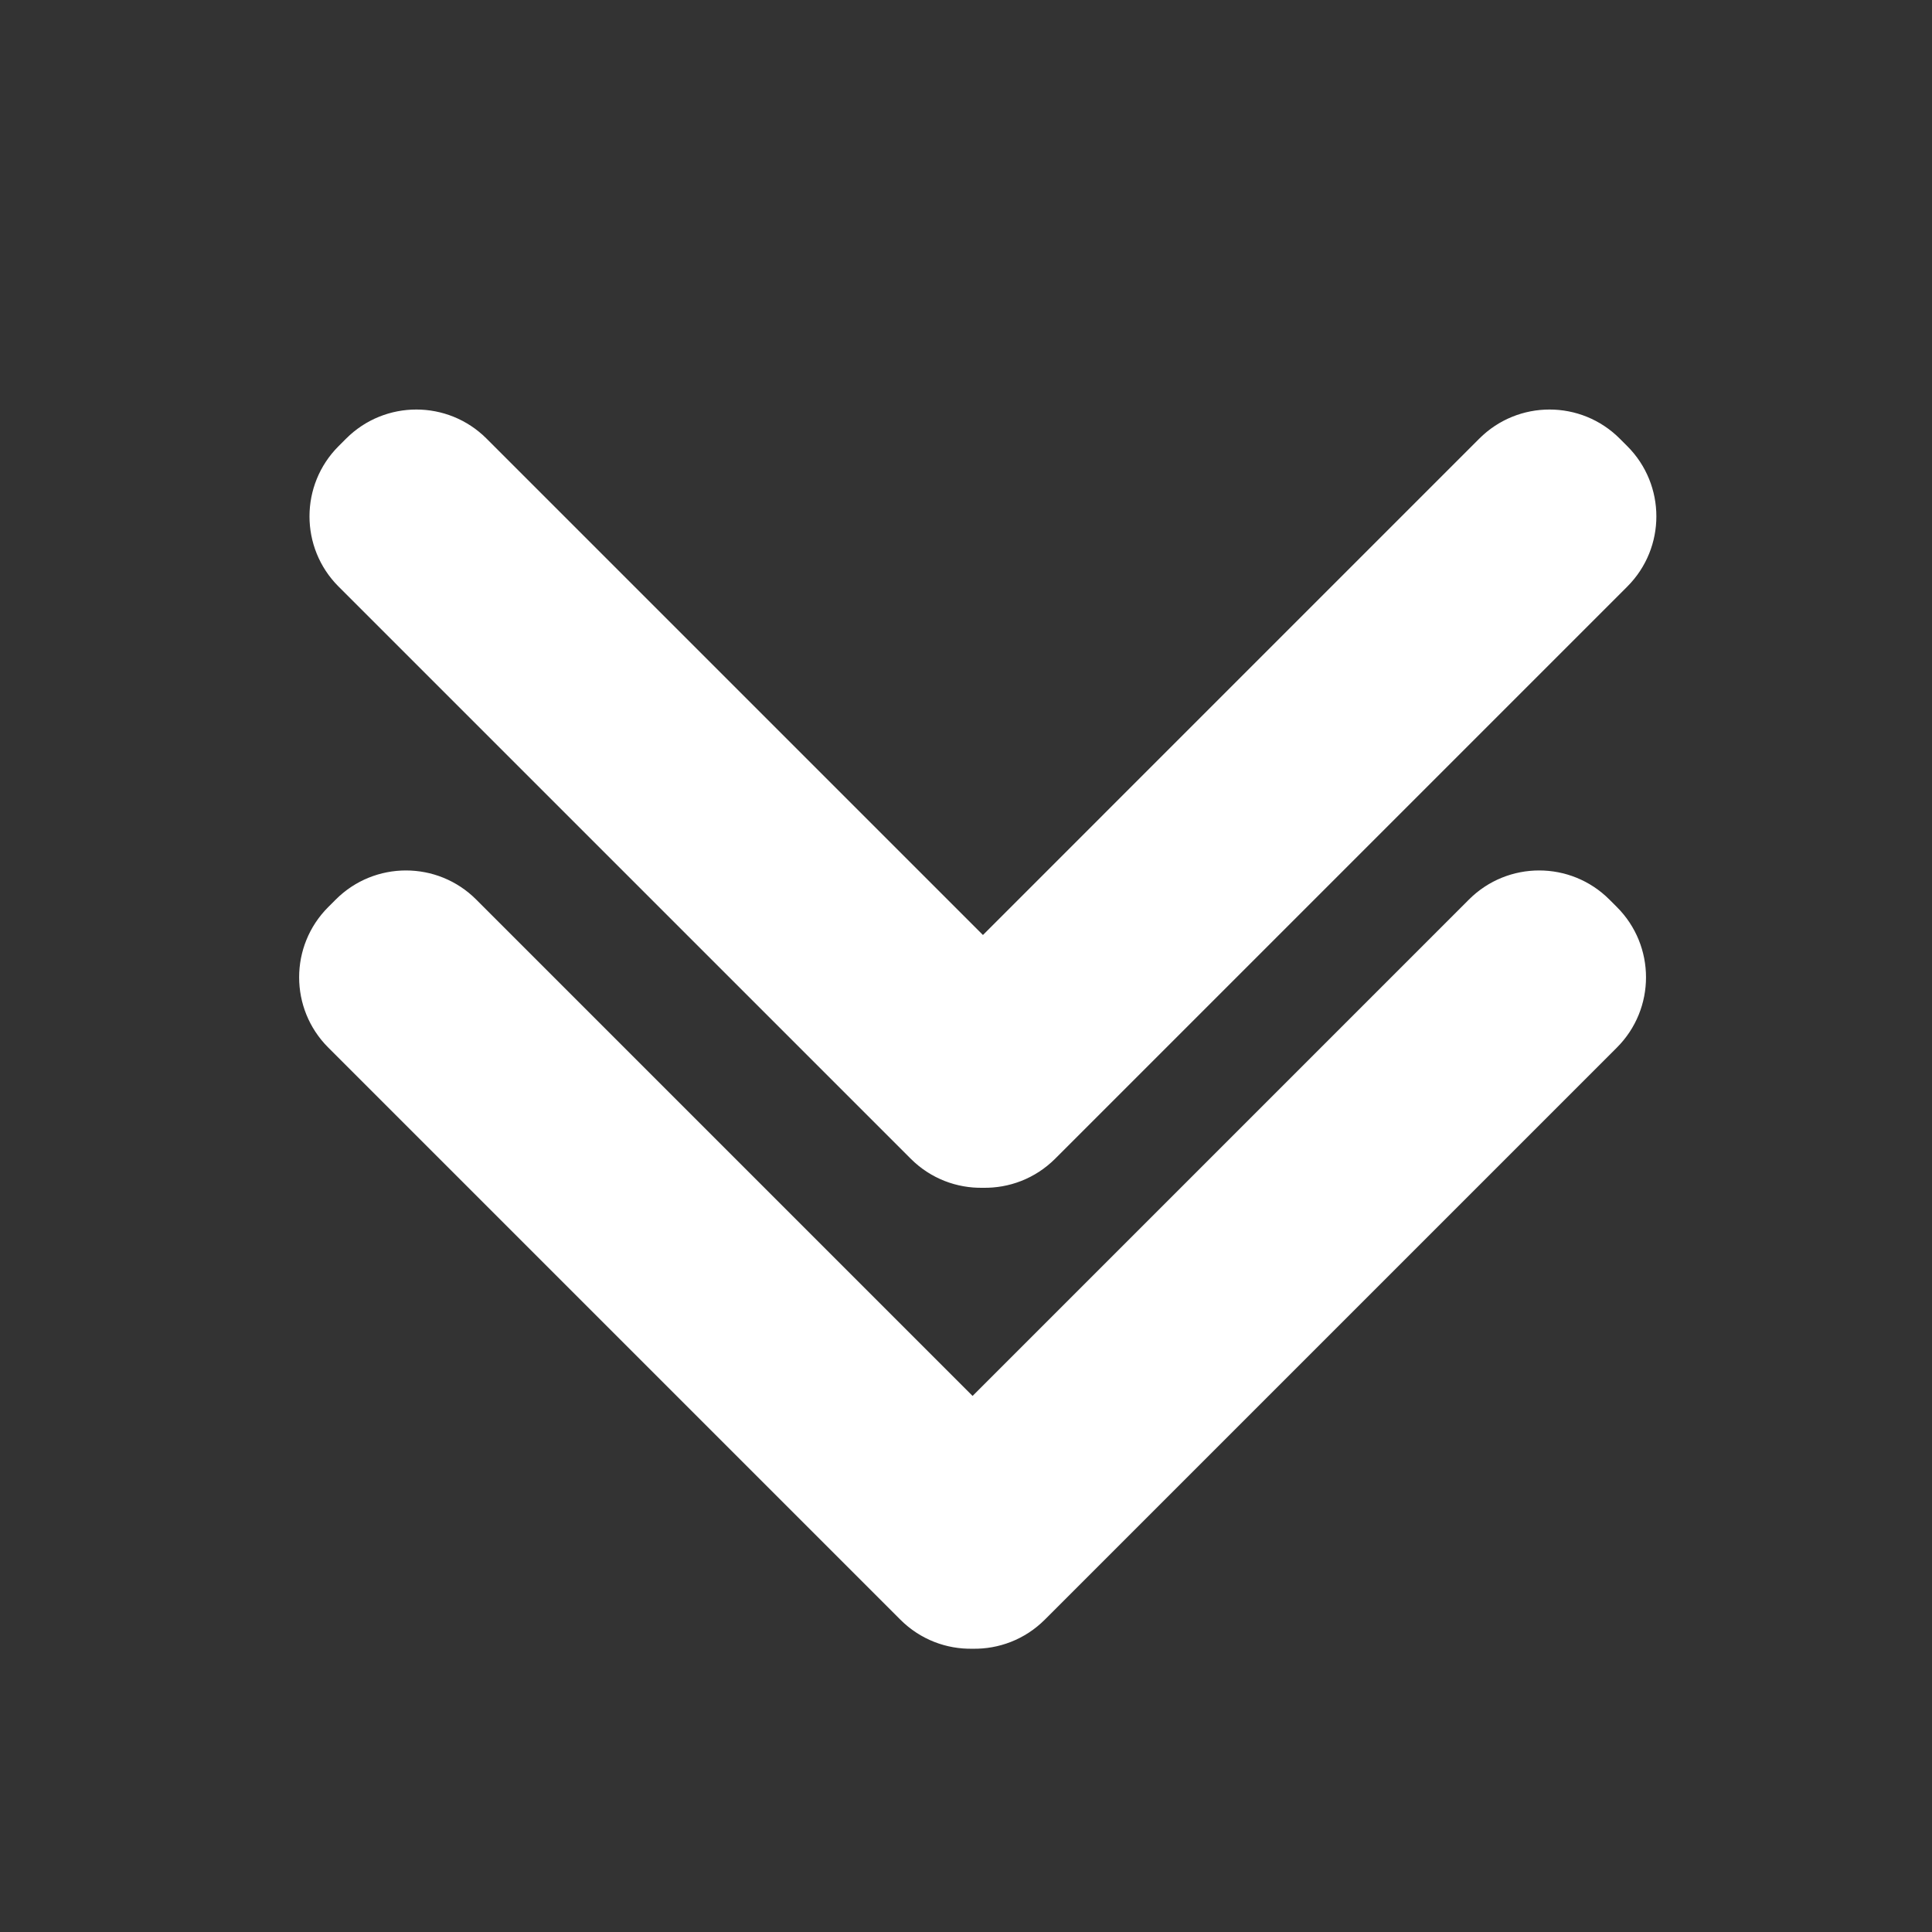
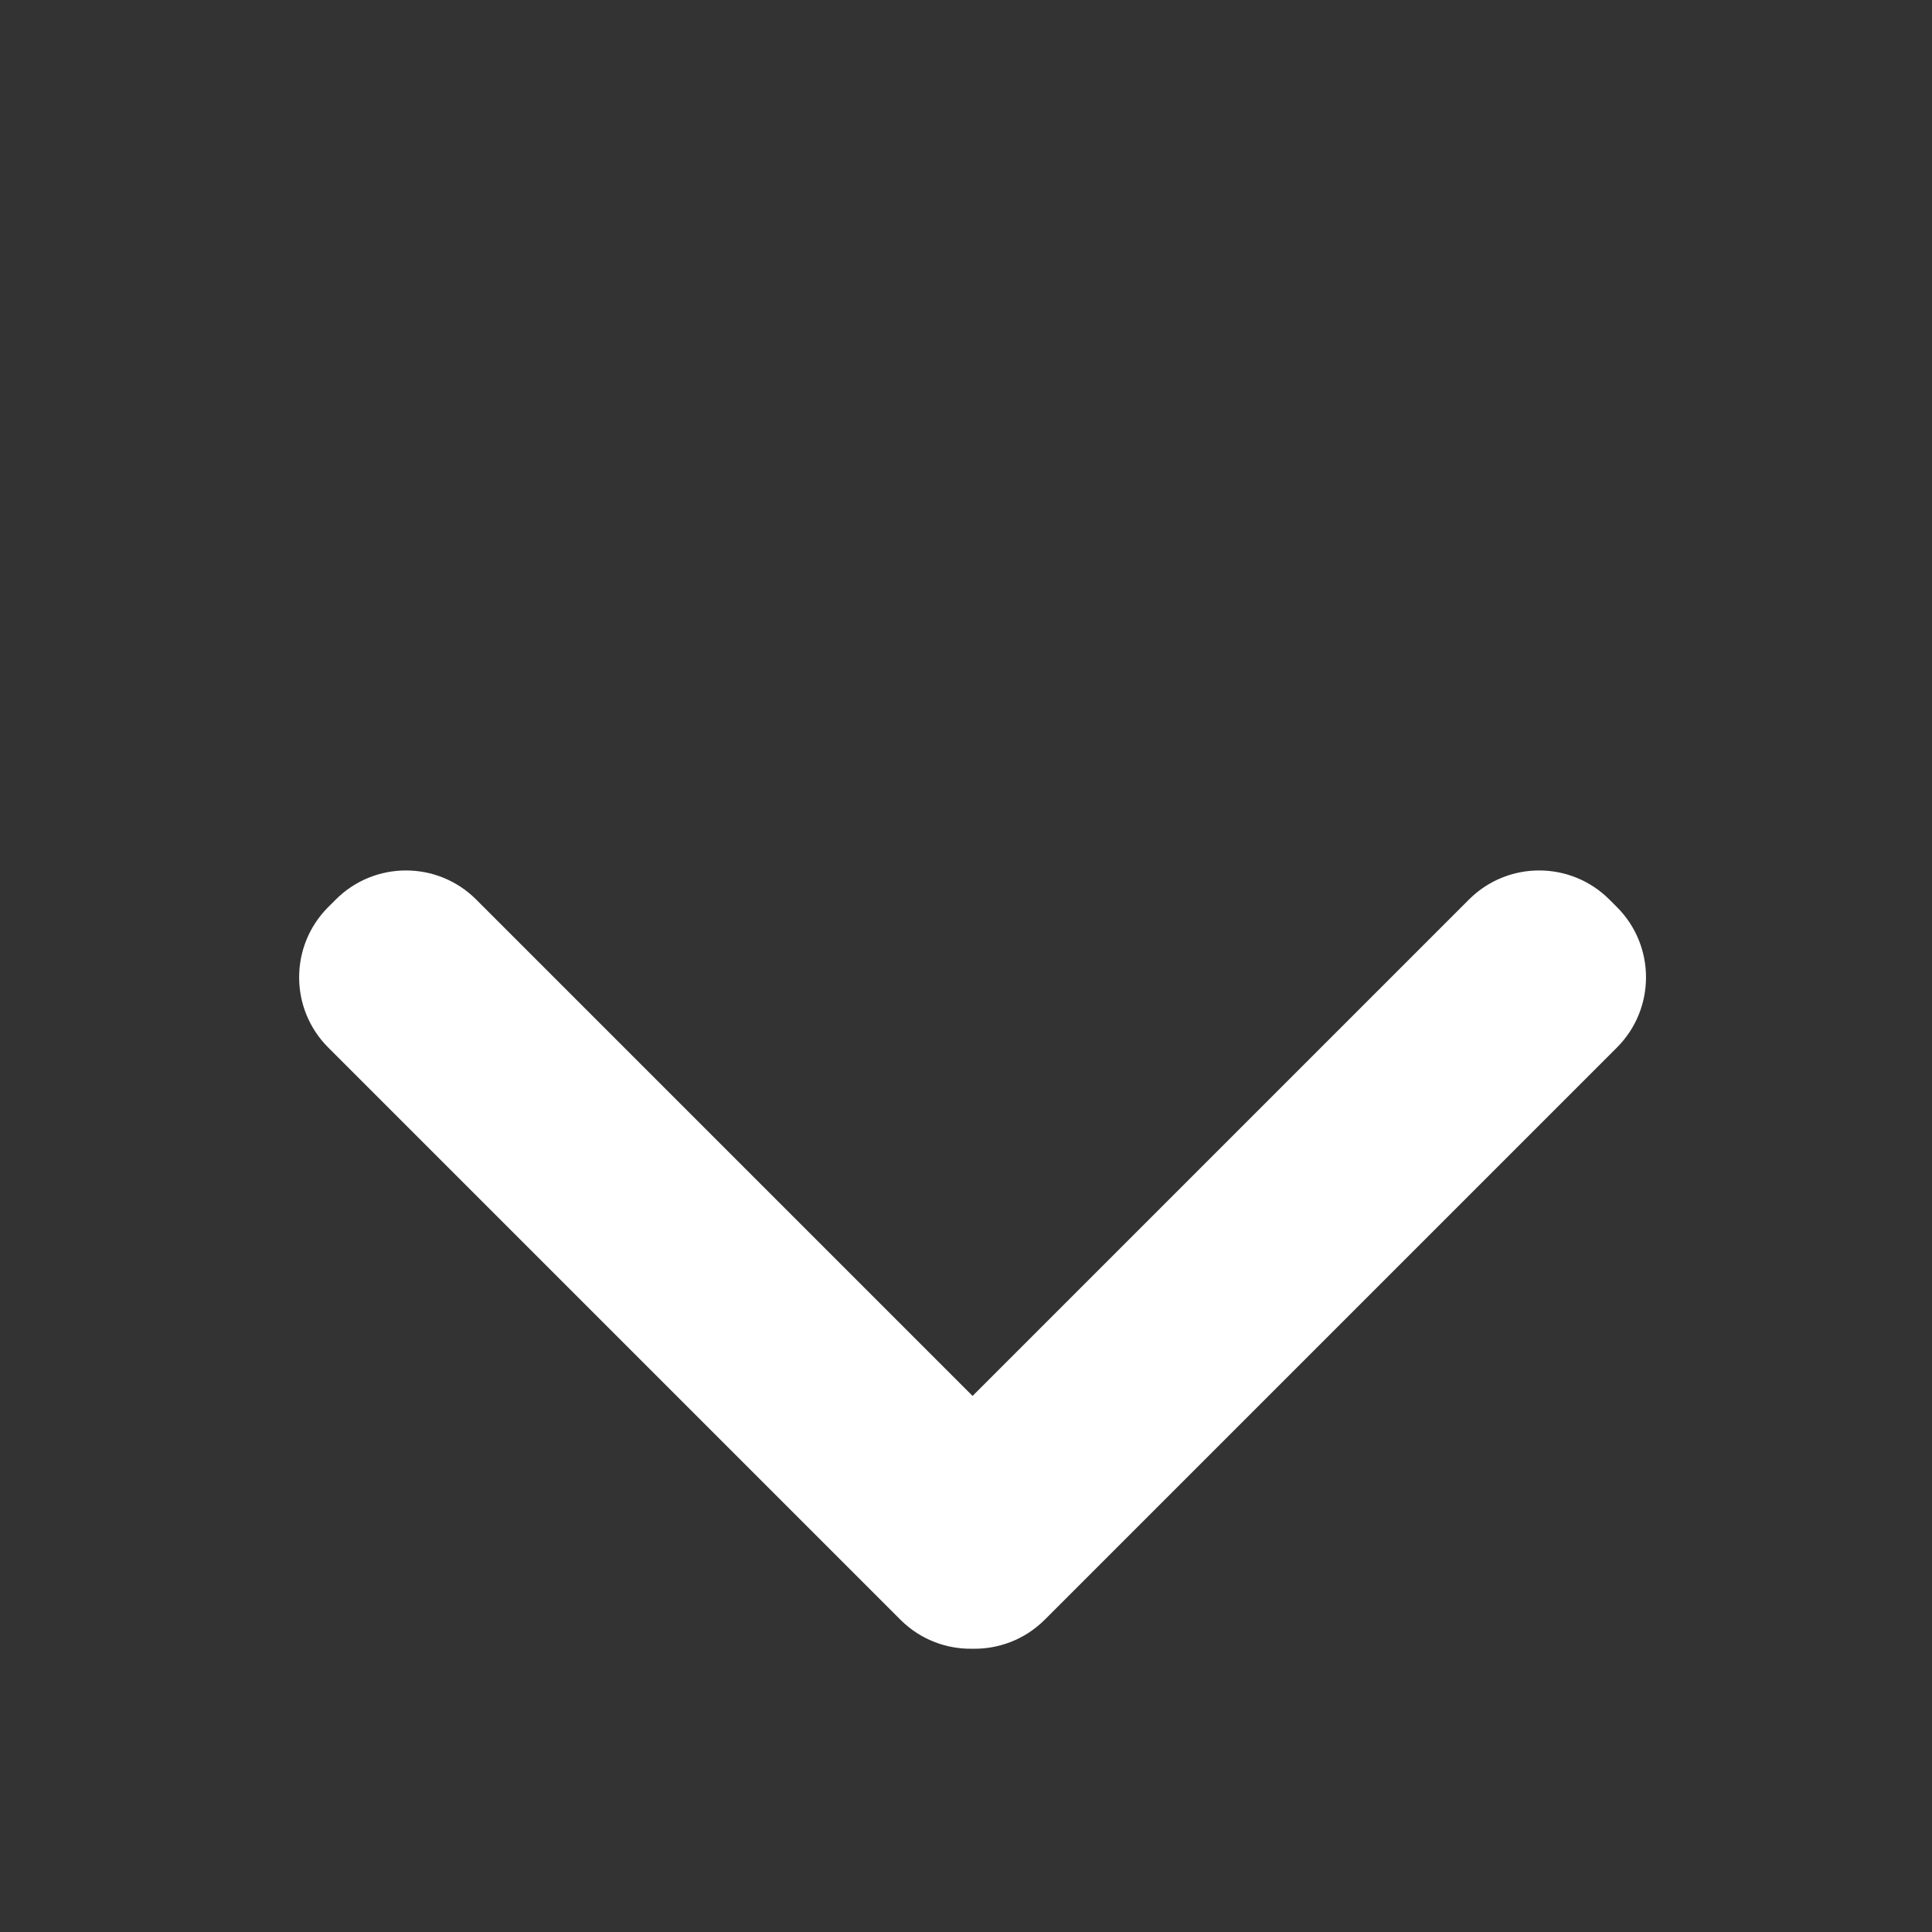
<svg xmlns="http://www.w3.org/2000/svg" version="1.1" id="Layer_1" x="0px" y="0px" viewBox="0 0 1080 1080" style="enable-background:new 0 0 1080 1080;" xml:space="preserve">
  <rect x="0" y="0" width="1080" height="1080" fill="#333333" stroke="none" />
  <style type="text/css">
	.st0{fill:#FFFFFF;stroke:#FFFFFF;stroke-miterlimit:10;}
</style>
  <path class="st0" d="M903.52,507.42l-4.22-4.22c-21.48-21.48-56.31-21.48-77.79,0L543.68,781.04L265.84,503.2  c-21.48-21.48-56.31-21.48-77.79,0l-4.22,4.22c-21.48,21.48-21.48,56.31,0,77.79l319.86,319.86c11.02,11.02,25.55,16.37,39.99,16.08  c14.44,0.28,28.97-5.07,39.99-16.08l319.86-319.86C925,563.73,925,528.9,903.52,507.42z" />
-   <path class="st0" d="M909.31,249.76l-4.22-4.22c-21.48-21.48-56.31-21.48-77.79,0L549.47,523.38L271.63,245.54  c-21.48-21.48-56.31-21.48-77.79,0l-4.22,4.22c-21.48,21.48-21.48,56.31,0,77.79L509.48,647.4c11.02,11.02,25.55,16.37,39.99,16.08  c14.44,0.28,28.97-5.07,39.99-16.08l319.86-319.86C930.79,306.06,930.79,271.24,909.31,249.76z" />
</svg>